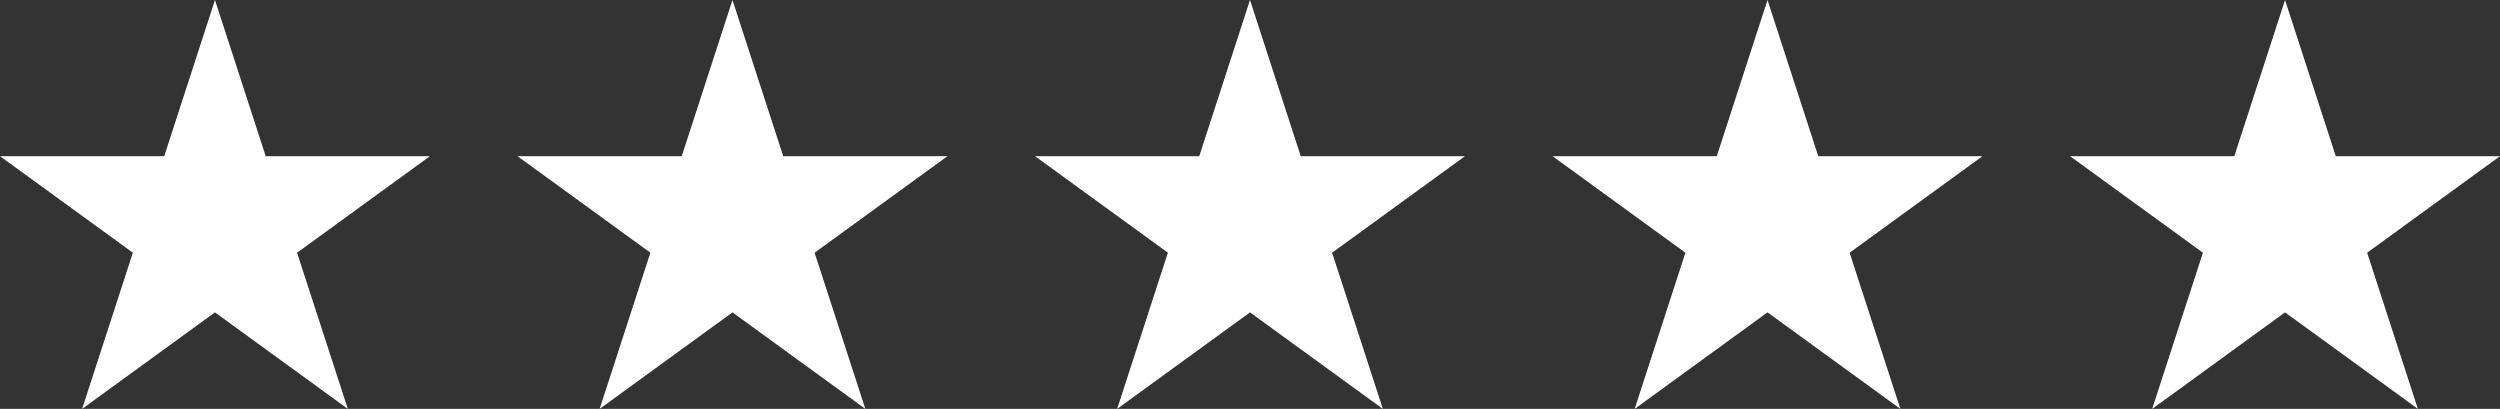
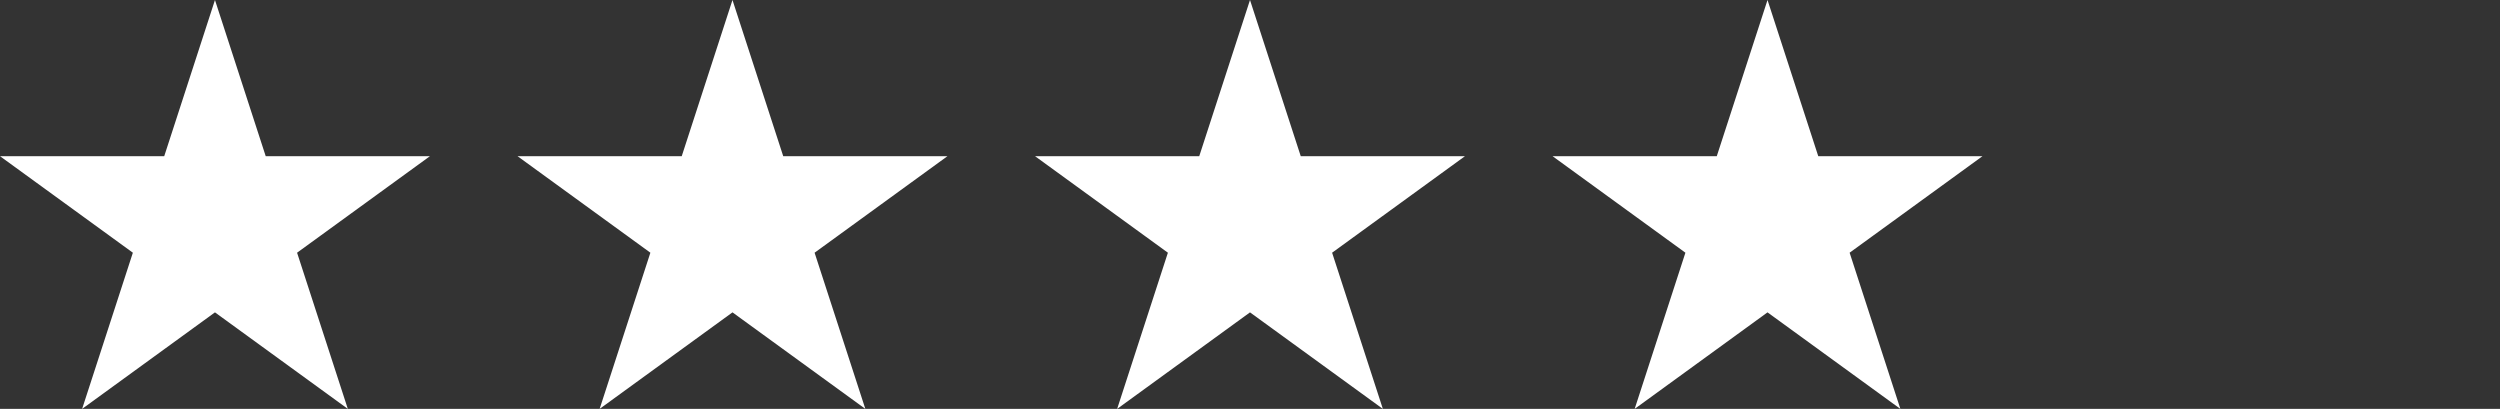
<svg xmlns="http://www.w3.org/2000/svg" id="Layer_1" version="1.1" viewBox="0 0 231.877 37.925">
  <rect x="0" y="0" width="231.877" height="37.925" fill="#333333" stroke="none" />
  <defs>
    <style>
      .st0 {
        fill: #fff;
      }
    </style>
  </defs>
  <polygon class="st0" points="19.938 0 24.645 14.486 39.877 14.486 27.554 23.439 32.261 37.925 19.938 28.972 7.616 37.925 12.323 23.439 0 14.486 15.232 14.486 19.938 0" />
  <polygon class="st0" points="67.938 0 72.645 14.486 87.877 14.486 75.554 23.439 80.261 37.925 67.938 28.972 55.616 37.925 60.323 23.439 48 14.486 63.231 14.486 67.938 0" />
  <polygon class="st0" points="115.938 0 120.645 14.486 135.877 14.486 123.554 23.439 128.261 37.925 115.938 28.972 103.616 37.925 108.323 23.439 96 14.486 111.231 14.486 115.938 0" />
  <polygon class="st0" points="163.938 0 168.645 14.486 183.877 14.486 171.554 23.439 176.261 37.925 163.938 28.972 151.616 37.925 156.323 23.439 144 14.486 159.232 14.486 163.938 0" />
-   <polygon class="st0" points="211.938 0 216.645 14.486 231.877 14.486 219.554 23.439 224.261 37.925 211.938 28.972 199.616 37.925 204.323 23.439 192 14.486 207.232 14.486 211.938 0" />
</svg>